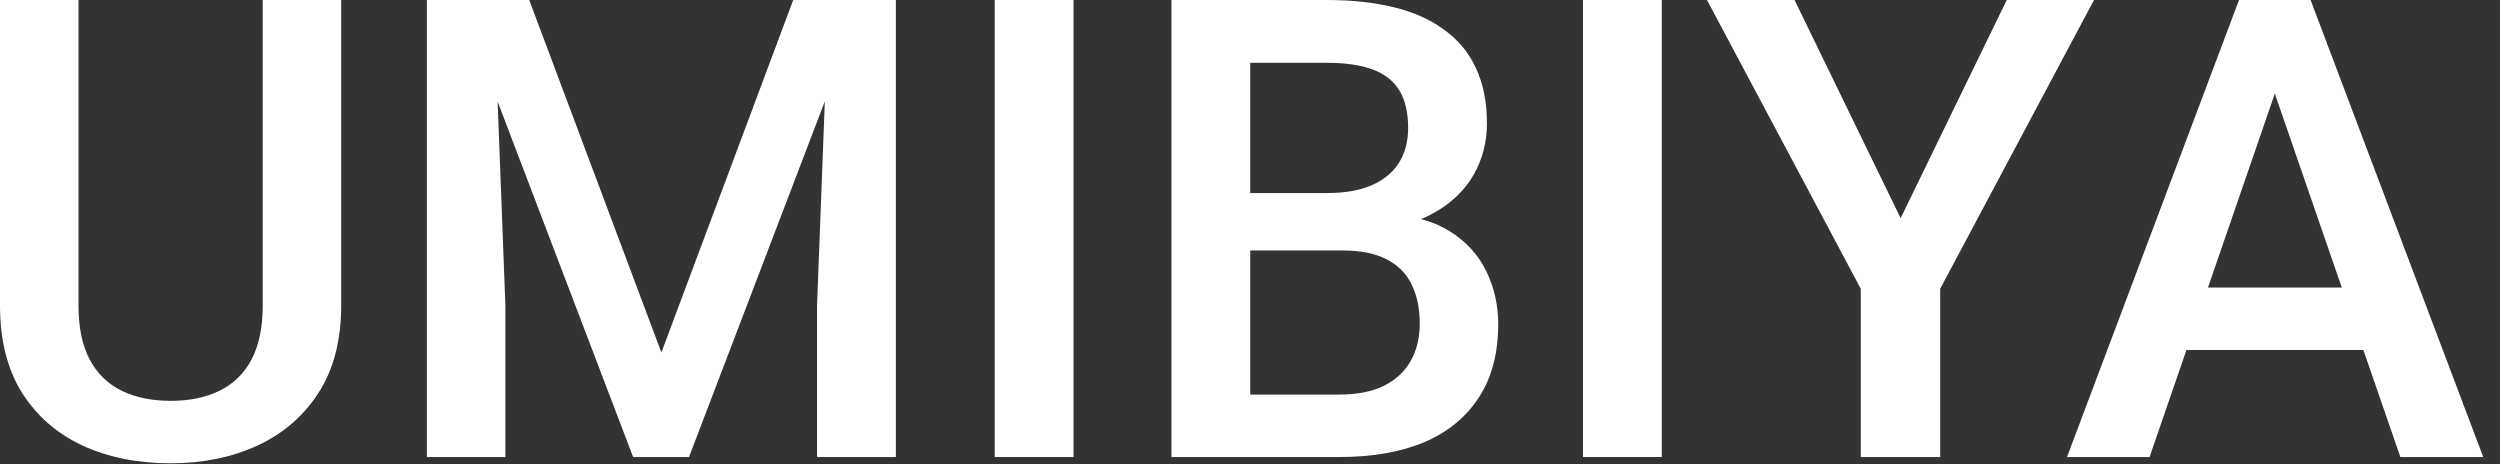
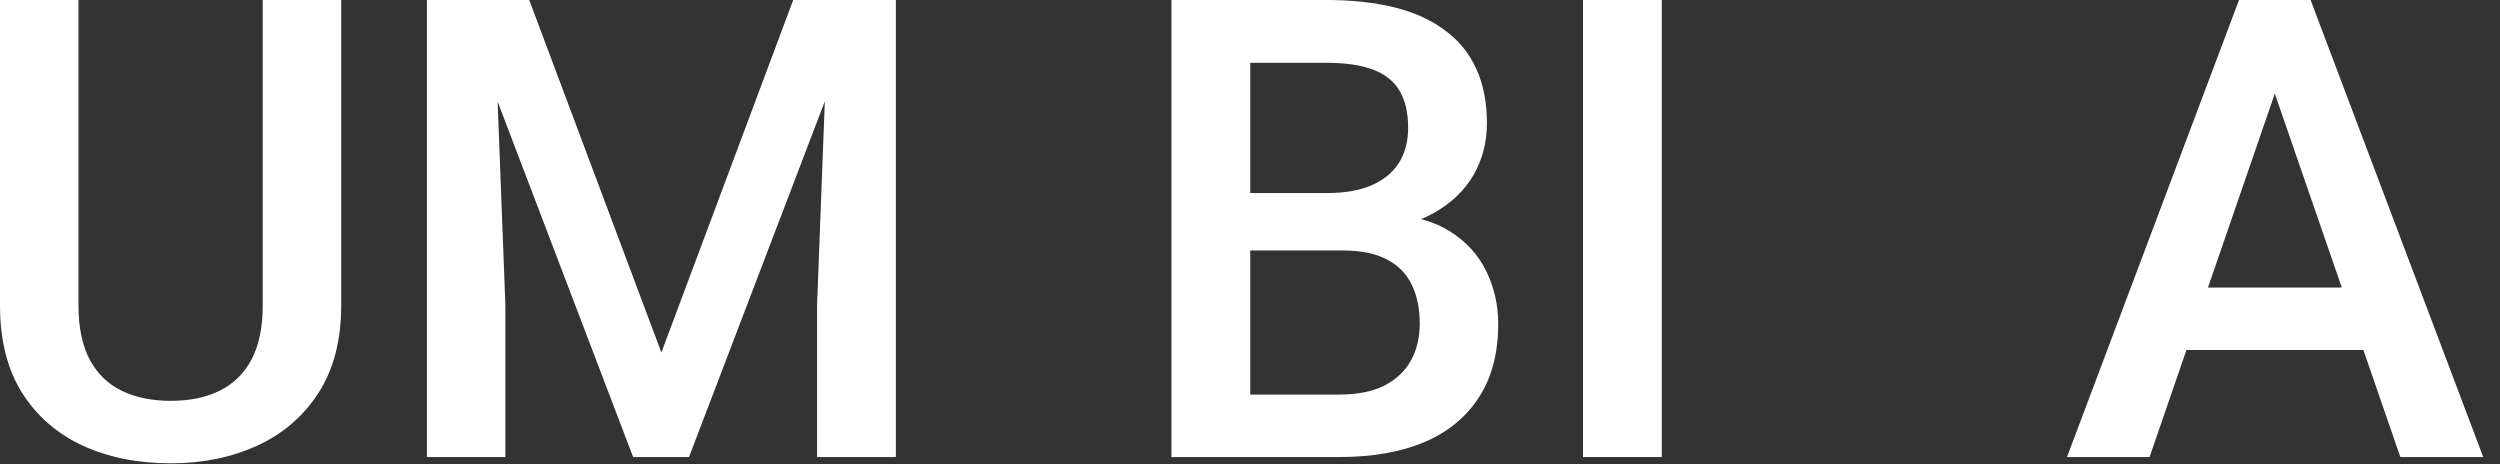
<svg xmlns="http://www.w3.org/2000/svg" width="140" height="26" viewBox="0 0 140 26" fill="none">
  <rect x="0" y="0" width="140" height="26" fill="#333333" stroke="none" />
  <path d="M128.021 3.41L120.375 25.594H115.752L125.385 0H128.338L128.021 3.41ZM134.42 25.594L126.756 3.41L126.422 0H129.393L139.061 25.594H134.42ZM134.051 16.102V19.6H120.129V16.102H134.051Z" fill="white" />
-   <path d="M100.494 0L106.436 12.217L112.377 0H117.264L108.65 16.172V25.594H104.203V16.172L95.59 0H100.494Z" fill="white" />
  <path d="M93.059 0V25.594H88.647V0H93.059Z" fill="white" />
  <path d="M75.199 14.027H68.678L68.643 10.81H74.338C75.299 10.81 76.113 10.67 76.781 10.389C77.461 10.096 77.977 9.68 78.328 9.141C78.68 8.59 78.856 7.928 78.856 7.154C78.856 6.299 78.691 5.602 78.363 5.062C78.035 4.523 77.531 4.131 76.852 3.885C76.184 3.639 75.328 3.516 74.285 3.516H70.014V25.594H65.602V0H74.285C75.691 0 76.945 0.135 78.047 0.404C79.16 0.674 80.103 1.096 80.877 1.67C81.662 2.232 82.254 2.947 82.652 3.814C83.062 4.682 83.268 5.713 83.268 6.908C83.268 7.963 83.016 8.93 82.512 9.809C82.008 10.676 81.264 11.385 80.279 11.935C79.295 12.486 78.07 12.815 76.606 12.92L75.199 14.027ZM75.006 25.594H67.289L69.275 22.096H75.006C76.002 22.096 76.834 21.932 77.502 21.604C78.17 21.264 78.668 20.801 78.996 20.215C79.336 19.617 79.506 18.92 79.506 18.123C79.506 17.291 79.359 16.57 79.066 15.961C78.773 15.34 78.311 14.865 77.678 14.537C77.045 14.197 76.219 14.027 75.199 14.027H70.242L70.277 10.81H76.728L77.731 12.023C79.137 12.07 80.291 12.381 81.193 12.955C82.107 13.529 82.787 14.273 83.232 15.188C83.678 16.102 83.9 17.086 83.9 18.141C83.9 19.77 83.543 21.135 82.828 22.236C82.125 23.338 81.111 24.176 79.787 24.75C78.463 25.312 76.869 25.594 75.006 25.594Z" fill="white" />
-   <path d="M60.117 0V25.594H55.705V0H60.117Z" fill="white" />
-   <path d="M25.699 0H29.637L37.037 19.74L44.42 0H48.357L38.584 25.594H35.455L25.699 0ZM23.906 0H27.65L28.301 17.086V25.594H23.906V0ZM46.406 0H50.168V25.594H45.756V17.086L46.406 0Z" fill="white" />
+   <path d="M25.699 0H29.637L37.037 19.74L44.42 0H48.357L38.584 25.594H35.455ZM23.906 0H27.65L28.301 17.086V25.594H23.906V0ZM46.406 0H50.168V25.594H45.756V17.086L46.406 0Z" fill="white" />
  <path d="M14.713 0H19.107V17.104C19.107 19.049 18.686 20.678 17.842 21.99C16.998 23.303 15.85 24.293 14.396 24.961C12.955 25.617 11.344 25.945 9.562 25.945C7.723 25.945 6.082 25.617 4.641 24.961C3.199 24.293 2.062 23.303 1.23 21.99C0.41 20.678 0 19.049 0 17.104V0H4.395V17.104C4.395 18.334 4.605 19.348 5.027 20.145C5.449 20.93 6.047 21.51 6.82 21.885C7.594 22.26 8.508 22.447 9.562 22.447C10.617 22.447 11.525 22.26 12.287 21.885C13.06 21.51 13.658 20.93 14.08 20.145C14.502 19.348 14.713 18.334 14.713 17.104V0Z" fill="white" />
</svg>